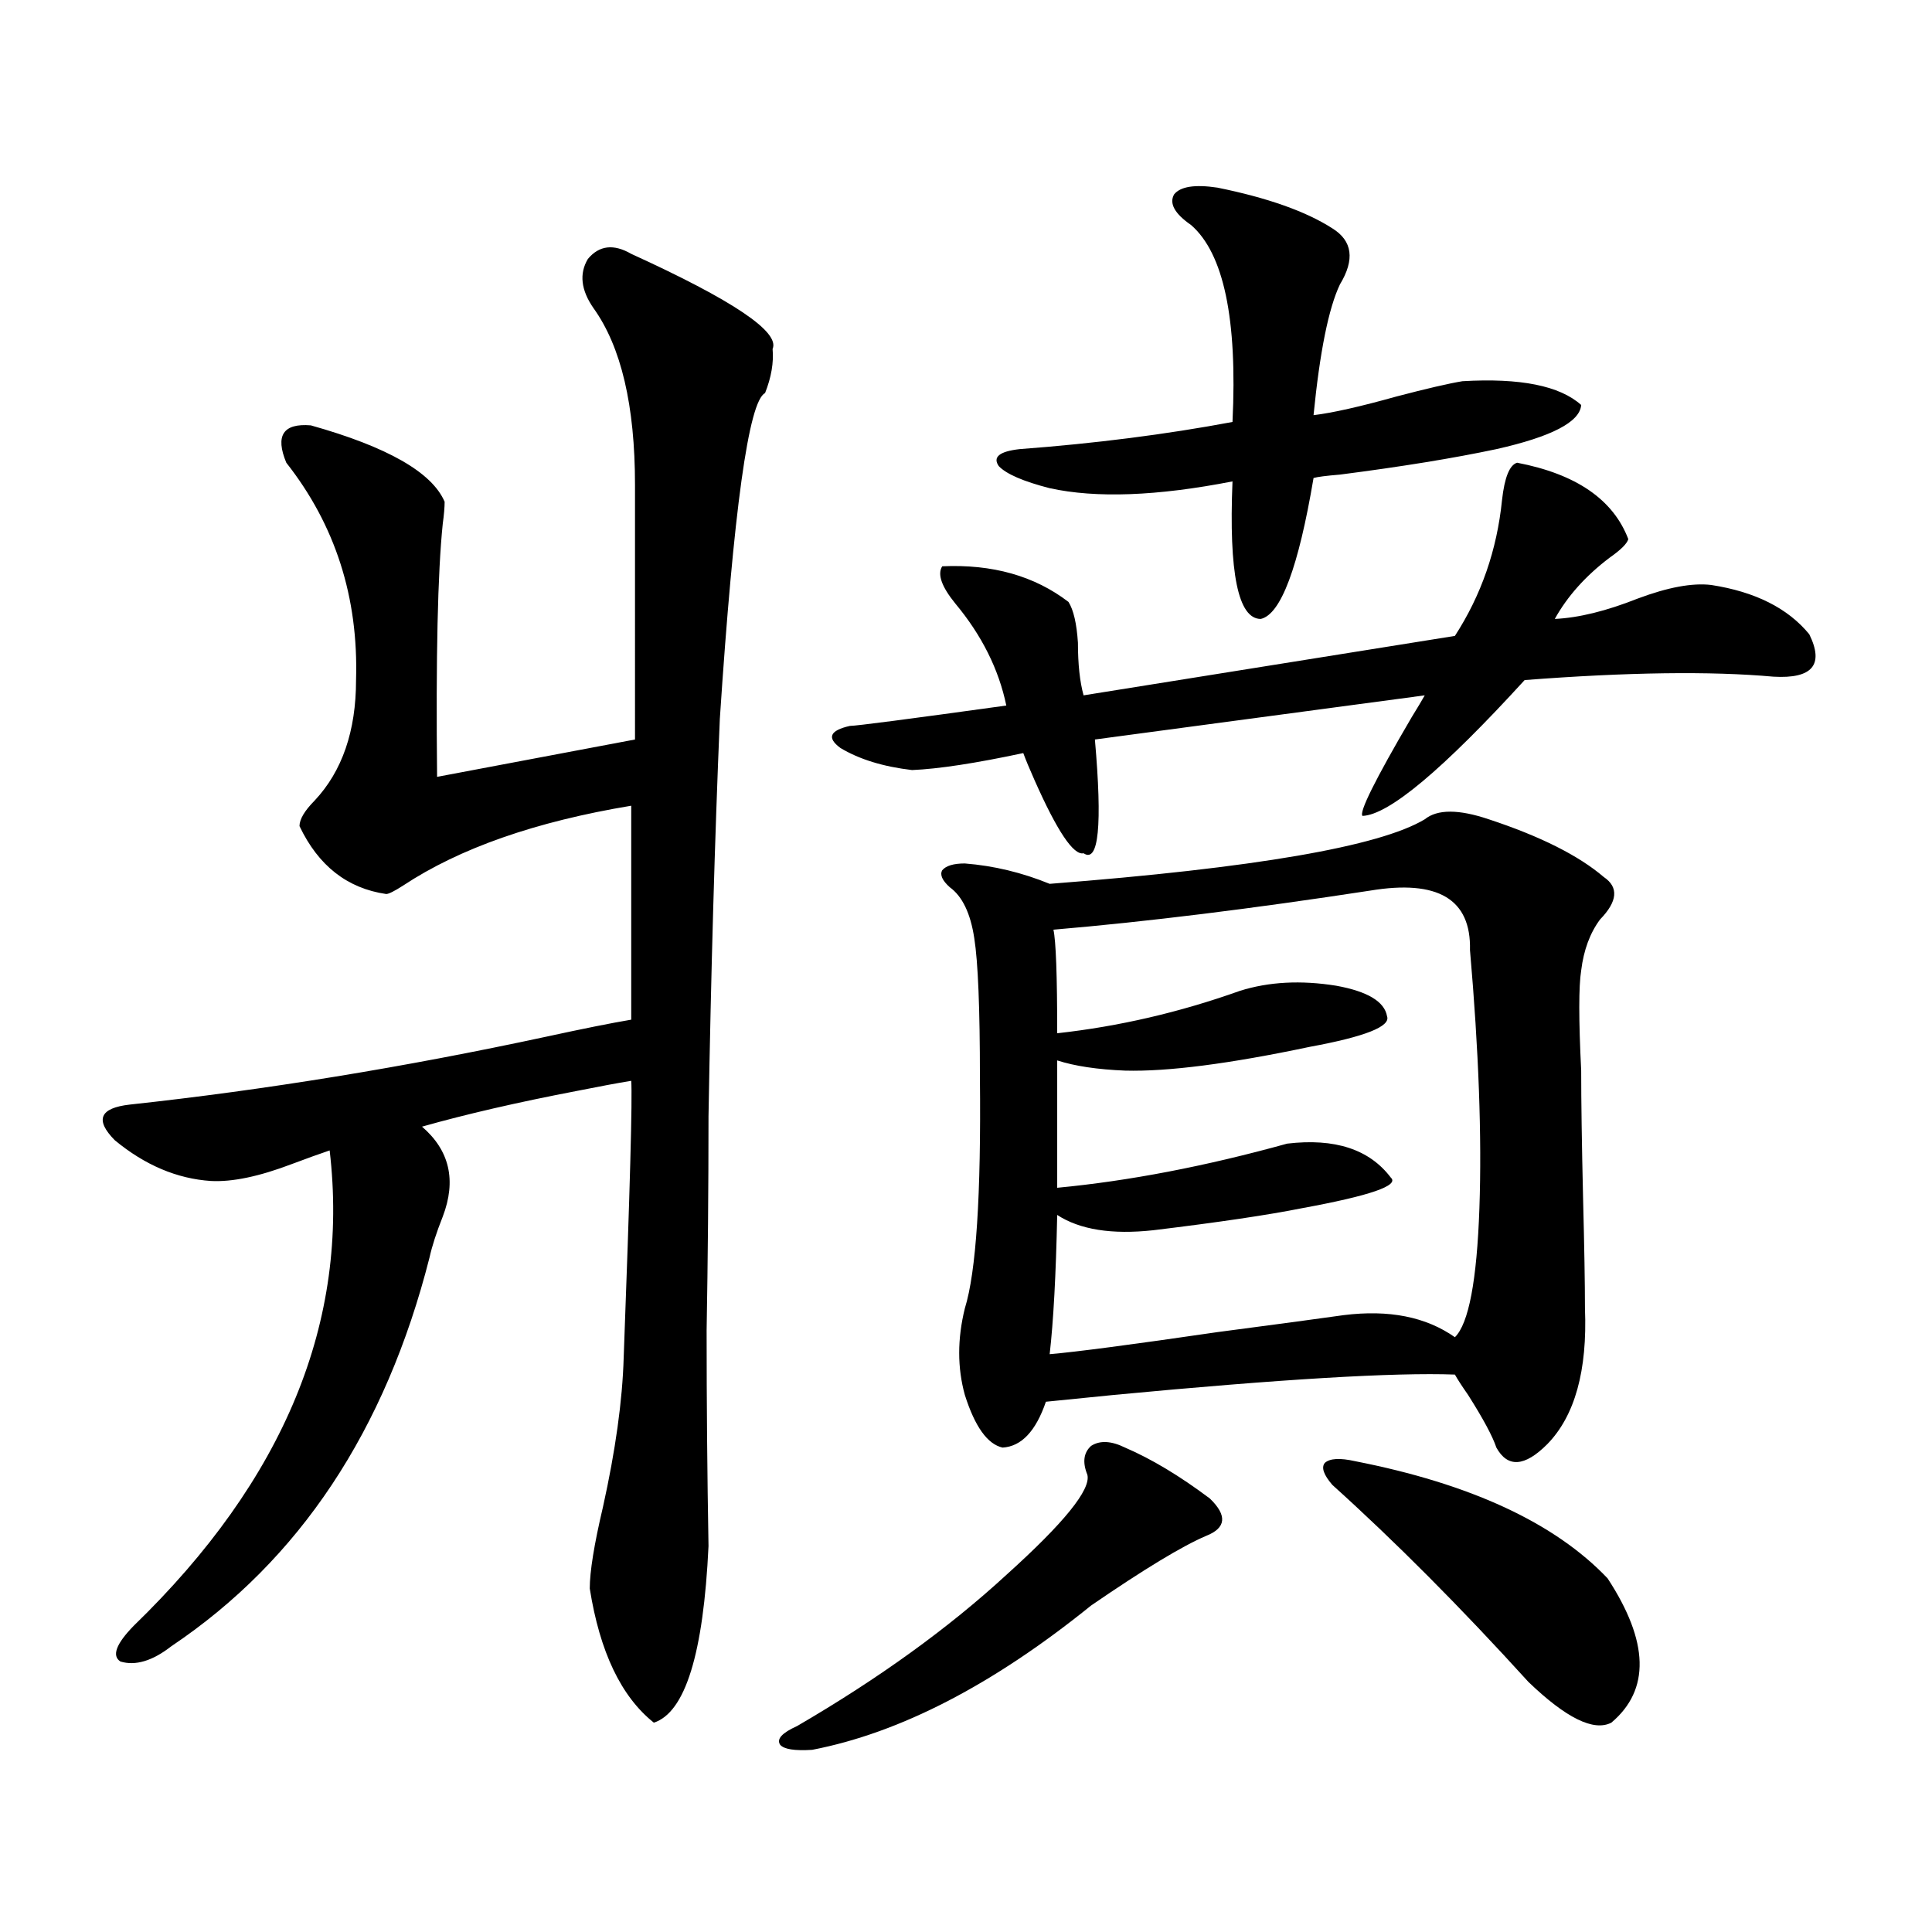
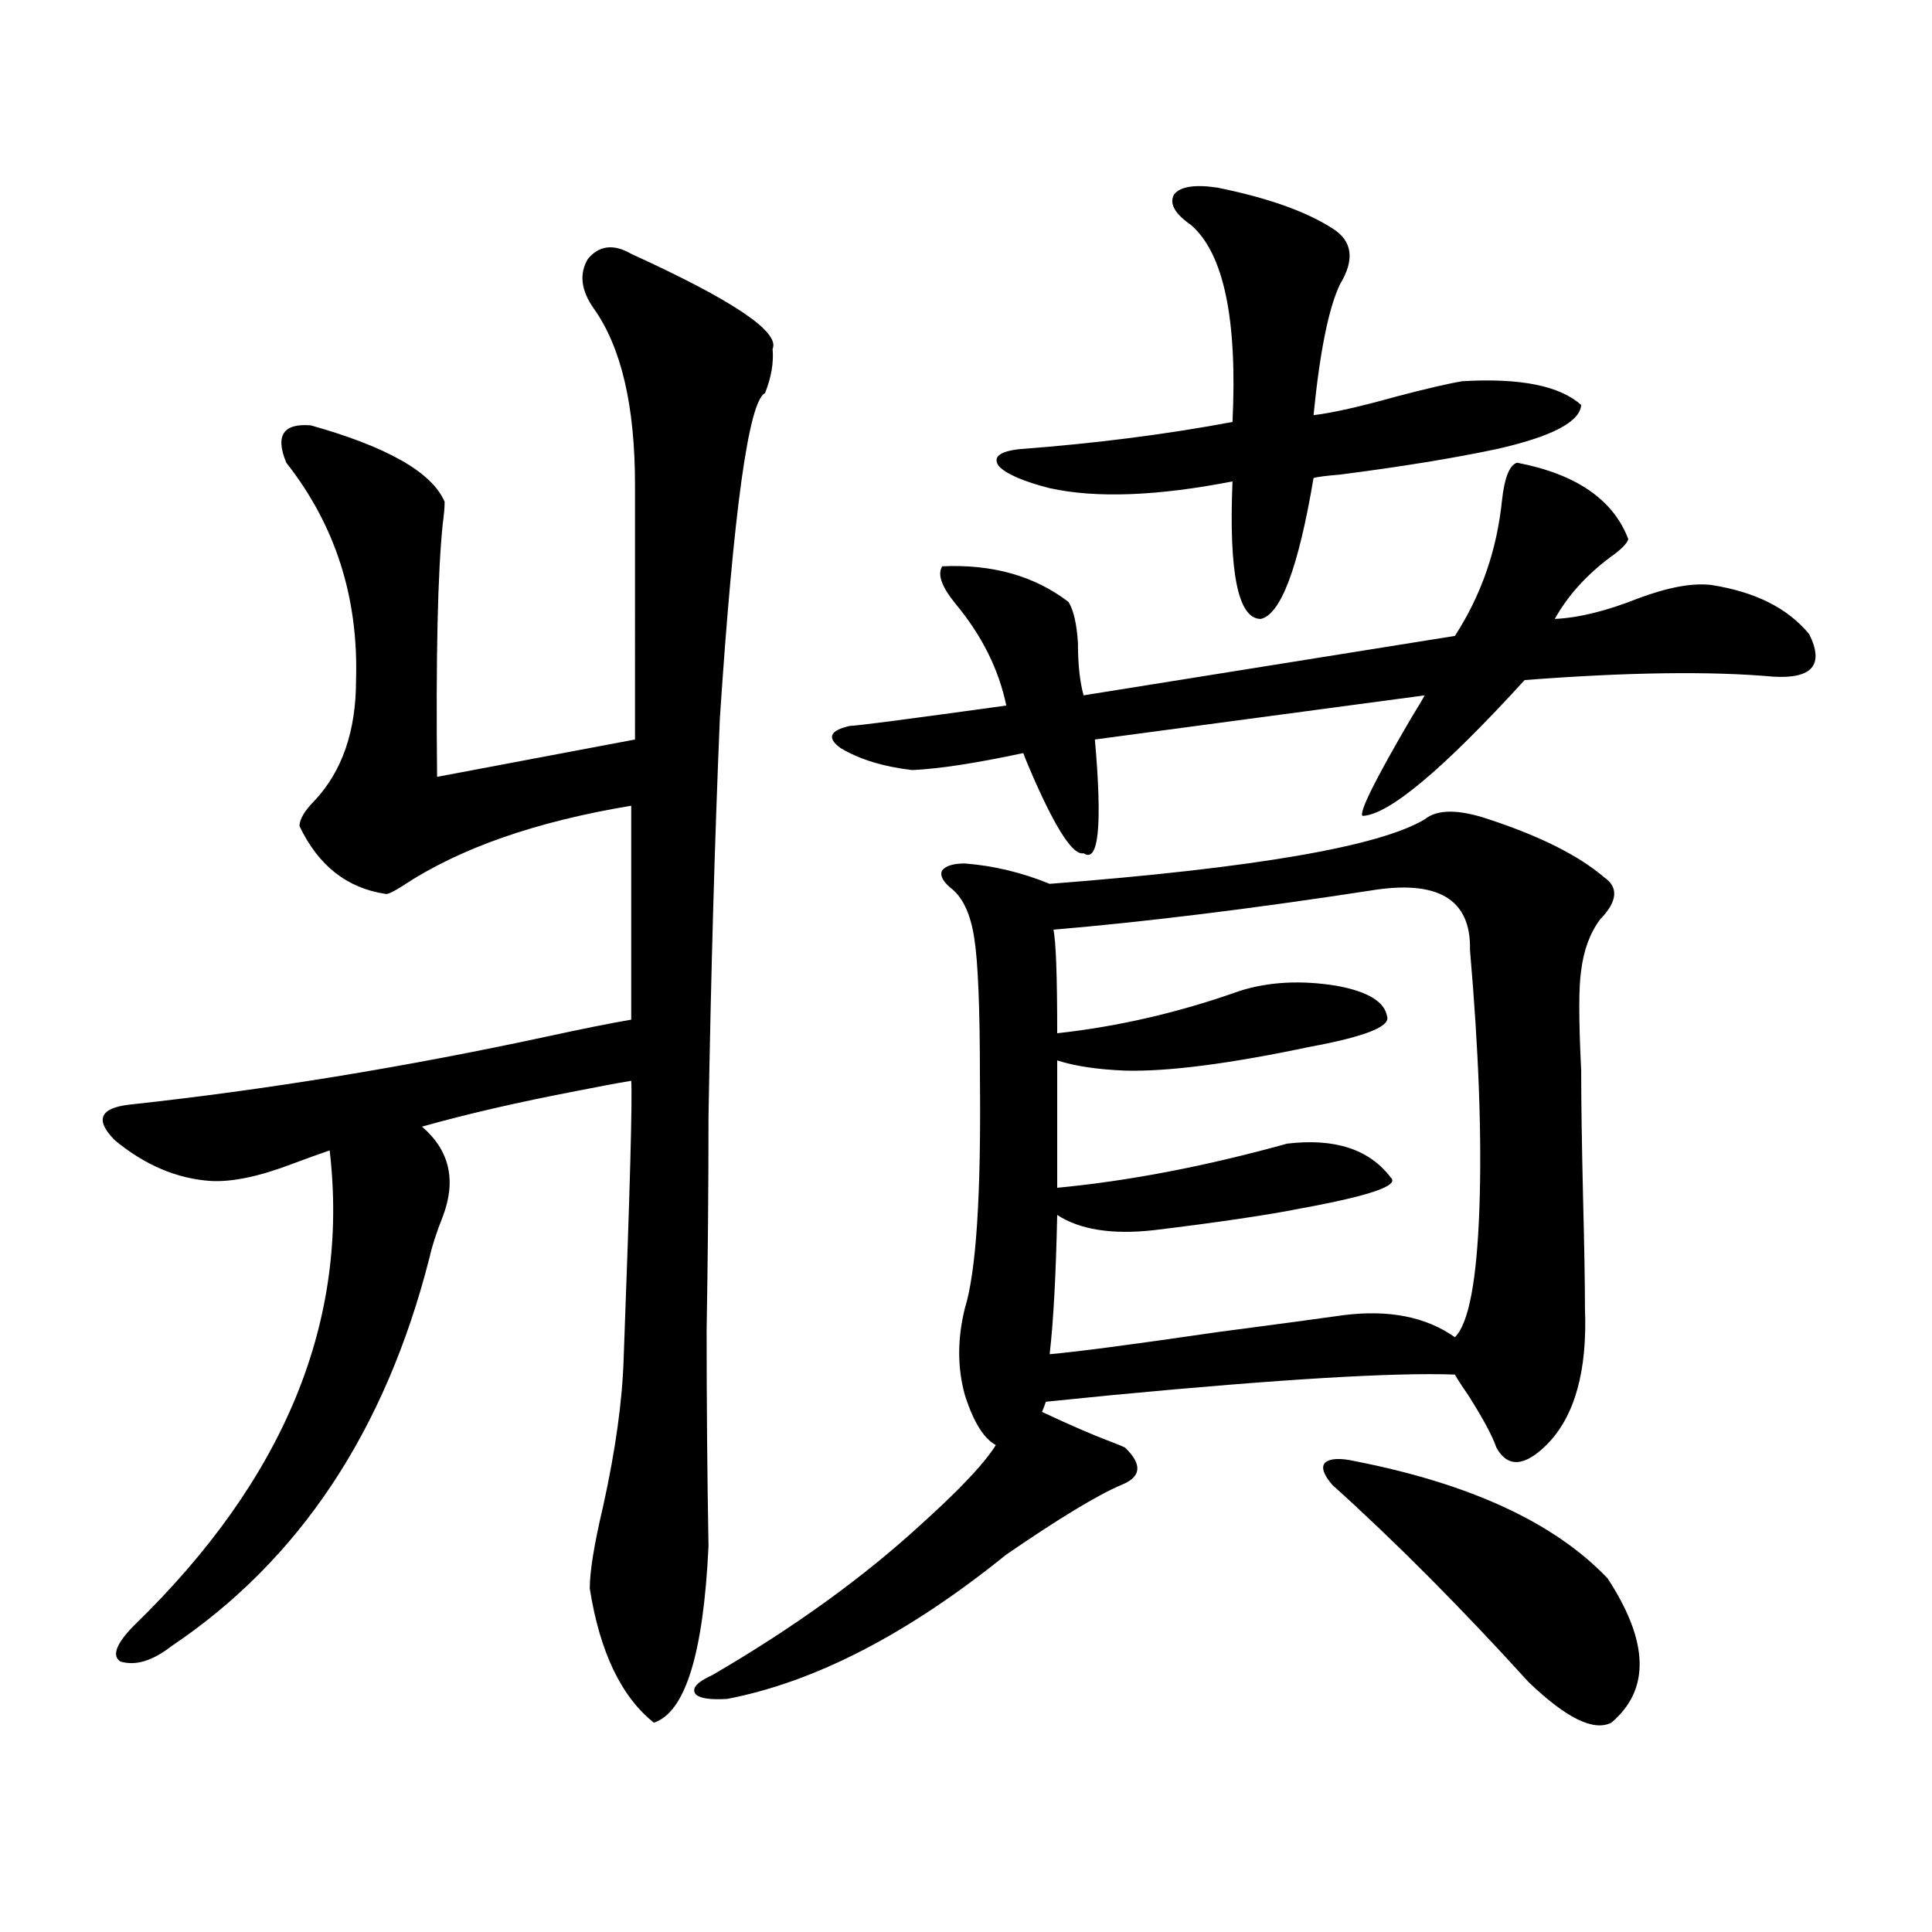
<svg xmlns="http://www.w3.org/2000/svg" version="1.1" id="图层_1" x="0px" y="0px" width="1000px" height="1000px" viewBox="0 0 1000 1000" enable-background="new 0 0 1000 1000" xml:space="preserve">
-   <path d="M326.724,131.395c52.682,24.033,77.071,40.43,73.169,49.219c0.641,7.031-0.655,14.653-3.902,22.852  c-8.46,4.106-16.265,60.356-23.414,168.75c-2.606,62.114-4.558,130.669-5.854,205.664c0,36.914-0.335,73.828-0.976,110.742  c0,37.505,0.32,74.707,0.976,111.621c-2.606,55.66-12.042,86.133-28.292,91.406c-16.92-13.485-27.972-36.625-33.17-69.434  c0-8.789,2.271-22.852,6.829-42.188c6.494-29.292,10.076-55.068,10.731-77.344c3.247-86.709,4.543-134.473,3.902-143.262  c-7.164,1.182-16.585,2.939-28.292,5.273c-30.578,5.864-57.239,12.017-79.998,18.457c14.299,12.305,17.881,27.837,10.731,46.582  c-3.262,8.213-5.533,15.244-6.829,21.094c-22.773,89.648-67.315,156.748-133.655,201.27c-9.756,7.608-18.536,10.245-26.341,7.91  c-4.558-2.938-2.286-9.091,6.829-18.457c78.047-75.586,111.857-157.612,101.461-246.094c-5.213,1.758-11.707,4.106-19.512,7.031  c-16.92,6.455-30.898,9.38-41.95,8.789c-17.561-1.167-34.146-8.198-49.755-21.094c-10.411-10.547-7.805-16.699,7.805-18.457  c70.242-7.607,142.101-19.336,215.604-35.156c18.856-4.092,33.49-7.031,43.901-8.789V417.039  c-49.435,8.213-88.778,21.973-118.046,41.309c-4.558,2.939-7.484,4.395-8.78,4.395c-20.167-2.925-35.121-14.639-44.877-35.156  c0-3.516,2.592-7.91,7.805-13.184c14.299-15.229,21.463-36.035,21.463-62.402c1.296-42.764-10.731-80.269-36.097-112.5  c-5.854-14.063-1.631-20.503,12.683-19.336c39.664,11.138,62.758,24.321,69.267,39.551c0,2.939-0.335,6.743-0.976,11.426  c-2.606,25.2-3.582,68.857-2.927,130.957l102.437-19.336V250.926c0-41.006-7.164-71.479-21.463-91.406  c-6.509-9.365-7.484-17.866-2.927-25.488C310.139,127,317.608,126.121,326.724,131.395z M582.327,749.266  c13.658,5.864,28.292,14.653,43.901,26.367c9.101,8.789,8.445,15.244-1.951,19.336c-12.362,5.273-32.194,17.29-59.511,36.035  c-50.73,41.007-98.869,65.918-144.387,74.707c-9.115,0.577-14.634-0.302-16.585-2.637c-1.951-2.938,0.976-6.152,8.78-9.668  c42.271-24.609,78.367-50.688,108.29-78.223c29.908-26.943,43.901-44.233,41.95-51.855c-2.606-6.44-1.951-11.426,1.951-14.941  C569.31,745.462,575.163,745.75,582.327,749.266z M785.249,239.5c30.563,5.864,49.755,19.048,57.56,39.551  c-0.655,2.349-3.902,5.576-9.756,9.668c-12.362,9.38-21.798,19.927-28.292,31.641c12.348-0.576,26.661-4.092,42.926-10.547  c15.609-5.85,28.292-8.198,38.048-7.031c22.759,3.516,39.664,12.017,50.73,25.488c7.805,15.82,1.616,23.154-18.536,21.973  c-32.529-2.925-75.455-2.334-128.777,1.758c-42.285,46.294-70.242,69.736-83.9,70.313c-1.951-1.758,6.494-18.745,25.365-50.977  c3.247-5.273,5.519-9.077,6.829-11.426l-170.728,22.852c3.902,44.536,1.951,64.16-5.854,58.887  c-5.213,1.182-13.658-11.426-25.365-37.793c-2.606-5.85-4.558-10.547-5.854-14.063c-24.725,5.273-43.901,8.213-57.56,8.789  c-14.969-1.758-27.316-5.562-37.072-11.426c-7.164-5.273-5.533-9.077,4.878-11.426c3.247,0,30.243-3.516,80.974-10.547  c-3.902-18.745-12.683-36.323-26.341-52.734c-7.164-8.789-9.436-15.229-6.829-19.336c26.006-1.167,47.804,4.985,65.364,18.457  c2.592,4.106,4.223,11.138,4.878,21.094c0,11.138,0.976,20.215,2.927,27.246l192.19-30.762  c13.658-21.094,21.783-44.521,24.39-70.313C778.74,247.122,781.347,240.682,785.249,239.5z M737.445,424.07  c6.494-5.273,17.561-5.273,33.17,0c26.661,8.789,46.493,18.76,59.511,29.883c7.805,5.273,7.149,12.607-1.951,21.973  c-5.213,7.031-8.46,15.82-9.756,26.367c-1.311,8.213-1.311,25.488,0,51.855c0,15.82,0.32,37.793,0.976,65.918  c0.641,25.2,0.976,44.248,0.976,57.129c1.296,32.231-5.213,55.674-19.512,70.313c-11.707,11.729-20.487,12.305-26.341,1.758  c-1.951-5.85-6.829-14.941-14.634-27.246c-3.262-4.683-5.533-8.198-6.829-10.547c-31.219-1.167-90.089,2.349-176.581,10.547  c-17.561,1.758-29.268,2.939-35.121,3.516c-5.213,15.244-12.683,23.154-22.438,23.73c-7.805-1.758-14.313-10.835-19.512-27.246  c-3.902-14.063-3.902-29.004,0-44.824c5.854-18.745,8.445-58.584,7.805-119.531c0-35.732-0.976-59.766-2.927-72.07  c-1.951-12.881-6.188-21.67-12.683-26.367c-3.902-3.516-5.213-6.44-3.902-8.789c1.951-2.334,5.854-3.516,11.707-3.516  c14.954,1.182,29.588,4.697,43.901,10.547C649.308,449.271,714.031,438.133,737.445,424.07z M630.131,97.117  c26.006,5.273,45.853,12.305,59.511,21.094c10.396,6.455,11.707,16.123,3.902,29.004c-5.854,12.305-10.411,34.868-13.658,67.676  c9.756-1.167,24.055-4.395,42.926-9.668c15.609-4.092,26.981-6.729,34.146-7.91c29.908-1.758,50.396,2.349,61.462,12.305  c-0.655,8.789-15.289,16.411-43.901,22.852c-22.118,4.697-49.114,9.092-80.974,13.184c-7.164,0.591-11.707,1.182-13.658,1.758  c-7.805,46.294-16.92,70.615-27.316,72.949c-11.707,0-16.585-23.73-14.634-71.191c-39.023,7.622-70.577,8.789-94.632,3.516  c-13.658-3.516-22.438-7.319-26.341-11.426c-3.262-4.683,0.32-7.607,10.731-8.789c39.023-2.925,75.761-7.607,110.241-14.063  c2.592-53.311-4.558-87.3-21.463-101.953c-8.46-5.85-11.387-11.123-8.78-15.82C610.939,96.541,618.424,95.359,630.131,97.117z   M709.153,460.984c-61.142,9.38-115.774,16.123-163.898,20.215c1.296,5.864,1.951,23.73,1.951,53.613  c31.859-3.516,63.413-10.835,94.632-21.973c14.954-4.683,31.539-5.562,49.755-2.637c16.25,2.939,25.03,8.213,26.341,15.82  c1.951,5.273-11.387,10.547-39.999,15.82c-41.63,8.789-73.504,12.896-95.607,12.305c-14.313-0.576-26.021-2.334-35.121-5.273v65.918  c37.072-3.516,76.736-11.123,119.021-22.852c24.71-2.925,42.591,2.939,53.657,17.578c4.543,4.106-10.731,9.38-45.853,15.82  c-17.561,3.516-43.261,7.334-77.071,11.426c-21.463,2.349-38.048-0.288-49.755-7.91c-0.655,31.064-1.951,55.083-3.902,72.07  c13.658-1.167,42.591-4.971,86.827-11.426c31.219-4.092,53.002-7.031,65.364-8.789c23.414-2.925,42.591,0.879,57.56,11.426  c7.149-7.031,11.372-29.292,12.683-66.797c1.296-36.914-0.335-81.436-4.878-133.594C761.5,465.379,744.274,455.135,709.153,460.984z   M701.349,756.297c59.831,11.729,103.412,31.943,130.729,60.645c21.463,32.809,22.104,57.706,1.951,74.707  c-9.115,4.684-23.414-2.348-42.926-21.094c-35.121-38.672-68.946-72.646-101.461-101.953c-4.558-5.273-5.854-9.077-3.902-11.426  C688.331,754.842,693.544,754.539,701.349,756.297z" />
+   <path d="M326.724,131.395c52.682,24.033,77.071,40.43,73.169,49.219c0.641,7.031-0.655,14.653-3.902,22.852  c-8.46,4.106-16.265,60.356-23.414,168.75c-2.606,62.114-4.558,130.669-5.854,205.664c0,36.914-0.335,73.828-0.976,110.742  c0,37.505,0.32,74.707,0.976,111.621c-2.606,55.66-12.042,86.133-28.292,91.406c-16.92-13.485-27.972-36.625-33.17-69.434  c0-8.789,2.271-22.852,6.829-42.188c6.494-29.292,10.076-55.068,10.731-77.344c3.247-86.709,4.543-134.473,3.902-143.262  c-7.164,1.182-16.585,2.939-28.292,5.273c-30.578,5.864-57.239,12.017-79.998,18.457c14.299,12.305,17.881,27.837,10.731,46.582  c-3.262,8.213-5.533,15.244-6.829,21.094c-22.773,89.648-67.315,156.748-133.655,201.27c-9.756,7.608-18.536,10.245-26.341,7.91  c-4.558-2.938-2.286-9.091,6.829-18.457c78.047-75.586,111.857-157.612,101.461-246.094c-5.213,1.758-11.707,4.106-19.512,7.031  c-16.92,6.455-30.898,9.38-41.95,8.789c-17.561-1.167-34.146-8.198-49.755-21.094c-10.411-10.547-7.805-16.699,7.805-18.457  c70.242-7.607,142.101-19.336,215.604-35.156c18.856-4.092,33.49-7.031,43.901-8.789V417.039  c-49.435,8.213-88.778,21.973-118.046,41.309c-4.558,2.939-7.484,4.395-8.78,4.395c-20.167-2.925-35.121-14.639-44.877-35.156  c0-3.516,2.592-7.91,7.805-13.184c14.299-15.229,21.463-36.035,21.463-62.402c1.296-42.764-10.731-80.269-36.097-112.5  c-5.854-14.063-1.631-20.503,12.683-19.336c39.664,11.138,62.758,24.321,69.267,39.551c0,2.939-0.335,6.743-0.976,11.426  c-2.606,25.2-3.582,68.857-2.927,130.957l102.437-19.336V250.926c0-41.006-7.164-71.479-21.463-91.406  c-6.509-9.365-7.484-17.866-2.927-25.488C310.139,127,317.608,126.121,326.724,131.395z M582.327,749.266  c9.101,8.789,8.445,15.244-1.951,19.336c-12.362,5.273-32.194,17.29-59.511,36.035  c-50.73,41.007-98.869,65.918-144.387,74.707c-9.115,0.577-14.634-0.302-16.585-2.637c-1.951-2.938,0.976-6.152,8.78-9.668  c42.271-24.609,78.367-50.688,108.29-78.223c29.908-26.943,43.901-44.233,41.95-51.855c-2.606-6.44-1.951-11.426,1.951-14.941  C569.31,745.462,575.163,745.75,582.327,749.266z M785.249,239.5c30.563,5.864,49.755,19.048,57.56,39.551  c-0.655,2.349-3.902,5.576-9.756,9.668c-12.362,9.38-21.798,19.927-28.292,31.641c12.348-0.576,26.661-4.092,42.926-10.547  c15.609-5.85,28.292-8.198,38.048-7.031c22.759,3.516,39.664,12.017,50.73,25.488c7.805,15.82,1.616,23.154-18.536,21.973  c-32.529-2.925-75.455-2.334-128.777,1.758c-42.285,46.294-70.242,69.736-83.9,70.313c-1.951-1.758,6.494-18.745,25.365-50.977  c3.247-5.273,5.519-9.077,6.829-11.426l-170.728,22.852c3.902,44.536,1.951,64.16-5.854,58.887  c-5.213,1.182-13.658-11.426-25.365-37.793c-2.606-5.85-4.558-10.547-5.854-14.063c-24.725,5.273-43.901,8.213-57.56,8.789  c-14.969-1.758-27.316-5.562-37.072-11.426c-7.164-5.273-5.533-9.077,4.878-11.426c3.247,0,30.243-3.516,80.974-10.547  c-3.902-18.745-12.683-36.323-26.341-52.734c-7.164-8.789-9.436-15.229-6.829-19.336c26.006-1.167,47.804,4.985,65.364,18.457  c2.592,4.106,4.223,11.138,4.878,21.094c0,11.138,0.976,20.215,2.927,27.246l192.19-30.762  c13.658-21.094,21.783-44.521,24.39-70.313C778.74,247.122,781.347,240.682,785.249,239.5z M737.445,424.07  c6.494-5.273,17.561-5.273,33.17,0c26.661,8.789,46.493,18.76,59.511,29.883c7.805,5.273,7.149,12.607-1.951,21.973  c-5.213,7.031-8.46,15.82-9.756,26.367c-1.311,8.213-1.311,25.488,0,51.855c0,15.82,0.32,37.793,0.976,65.918  c0.641,25.2,0.976,44.248,0.976,57.129c1.296,32.231-5.213,55.674-19.512,70.313c-11.707,11.729-20.487,12.305-26.341,1.758  c-1.951-5.85-6.829-14.941-14.634-27.246c-3.262-4.683-5.533-8.198-6.829-10.547c-31.219-1.167-90.089,2.349-176.581,10.547  c-17.561,1.758-29.268,2.939-35.121,3.516c-5.213,15.244-12.683,23.154-22.438,23.73c-7.805-1.758-14.313-10.835-19.512-27.246  c-3.902-14.063-3.902-29.004,0-44.824c5.854-18.745,8.445-58.584,7.805-119.531c0-35.732-0.976-59.766-2.927-72.07  c-1.951-12.881-6.188-21.67-12.683-26.367c-3.902-3.516-5.213-6.44-3.902-8.789c1.951-2.334,5.854-3.516,11.707-3.516  c14.954,1.182,29.588,4.697,43.901,10.547C649.308,449.271,714.031,438.133,737.445,424.07z M630.131,97.117  c26.006,5.273,45.853,12.305,59.511,21.094c10.396,6.455,11.707,16.123,3.902,29.004c-5.854,12.305-10.411,34.868-13.658,67.676  c9.756-1.167,24.055-4.395,42.926-9.668c15.609-4.092,26.981-6.729,34.146-7.91c29.908-1.758,50.396,2.349,61.462,12.305  c-0.655,8.789-15.289,16.411-43.901,22.852c-22.118,4.697-49.114,9.092-80.974,13.184c-7.164,0.591-11.707,1.182-13.658,1.758  c-7.805,46.294-16.92,70.615-27.316,72.949c-11.707,0-16.585-23.73-14.634-71.191c-39.023,7.622-70.577,8.789-94.632,3.516  c-13.658-3.516-22.438-7.319-26.341-11.426c-3.262-4.683,0.32-7.607,10.731-8.789c39.023-2.925,75.761-7.607,110.241-14.063  c2.592-53.311-4.558-87.3-21.463-101.953c-8.46-5.85-11.387-11.123-8.78-15.82C610.939,96.541,618.424,95.359,630.131,97.117z   M709.153,460.984c-61.142,9.38-115.774,16.123-163.898,20.215c1.296,5.864,1.951,23.73,1.951,53.613  c31.859-3.516,63.413-10.835,94.632-21.973c14.954-4.683,31.539-5.562,49.755-2.637c16.25,2.939,25.03,8.213,26.341,15.82  c1.951,5.273-11.387,10.547-39.999,15.82c-41.63,8.789-73.504,12.896-95.607,12.305c-14.313-0.576-26.021-2.334-35.121-5.273v65.918  c37.072-3.516,76.736-11.123,119.021-22.852c24.71-2.925,42.591,2.939,53.657,17.578c4.543,4.106-10.731,9.38-45.853,15.82  c-17.561,3.516-43.261,7.334-77.071,11.426c-21.463,2.349-38.048-0.288-49.755-7.91c-0.655,31.064-1.951,55.083-3.902,72.07  c13.658-1.167,42.591-4.971,86.827-11.426c31.219-4.092,53.002-7.031,65.364-8.789c23.414-2.925,42.591,0.879,57.56,11.426  c7.149-7.031,11.372-29.292,12.683-66.797c1.296-36.914-0.335-81.436-4.878-133.594C761.5,465.379,744.274,455.135,709.153,460.984z   M701.349,756.297c59.831,11.729,103.412,31.943,130.729,60.645c21.463,32.809,22.104,57.706,1.951,74.707  c-9.115,4.684-23.414-2.348-42.926-21.094c-35.121-38.672-68.946-72.646-101.461-101.953c-4.558-5.273-5.854-9.077-3.902-11.426  C688.331,754.842,693.544,754.539,701.349,756.297z" />
</svg>